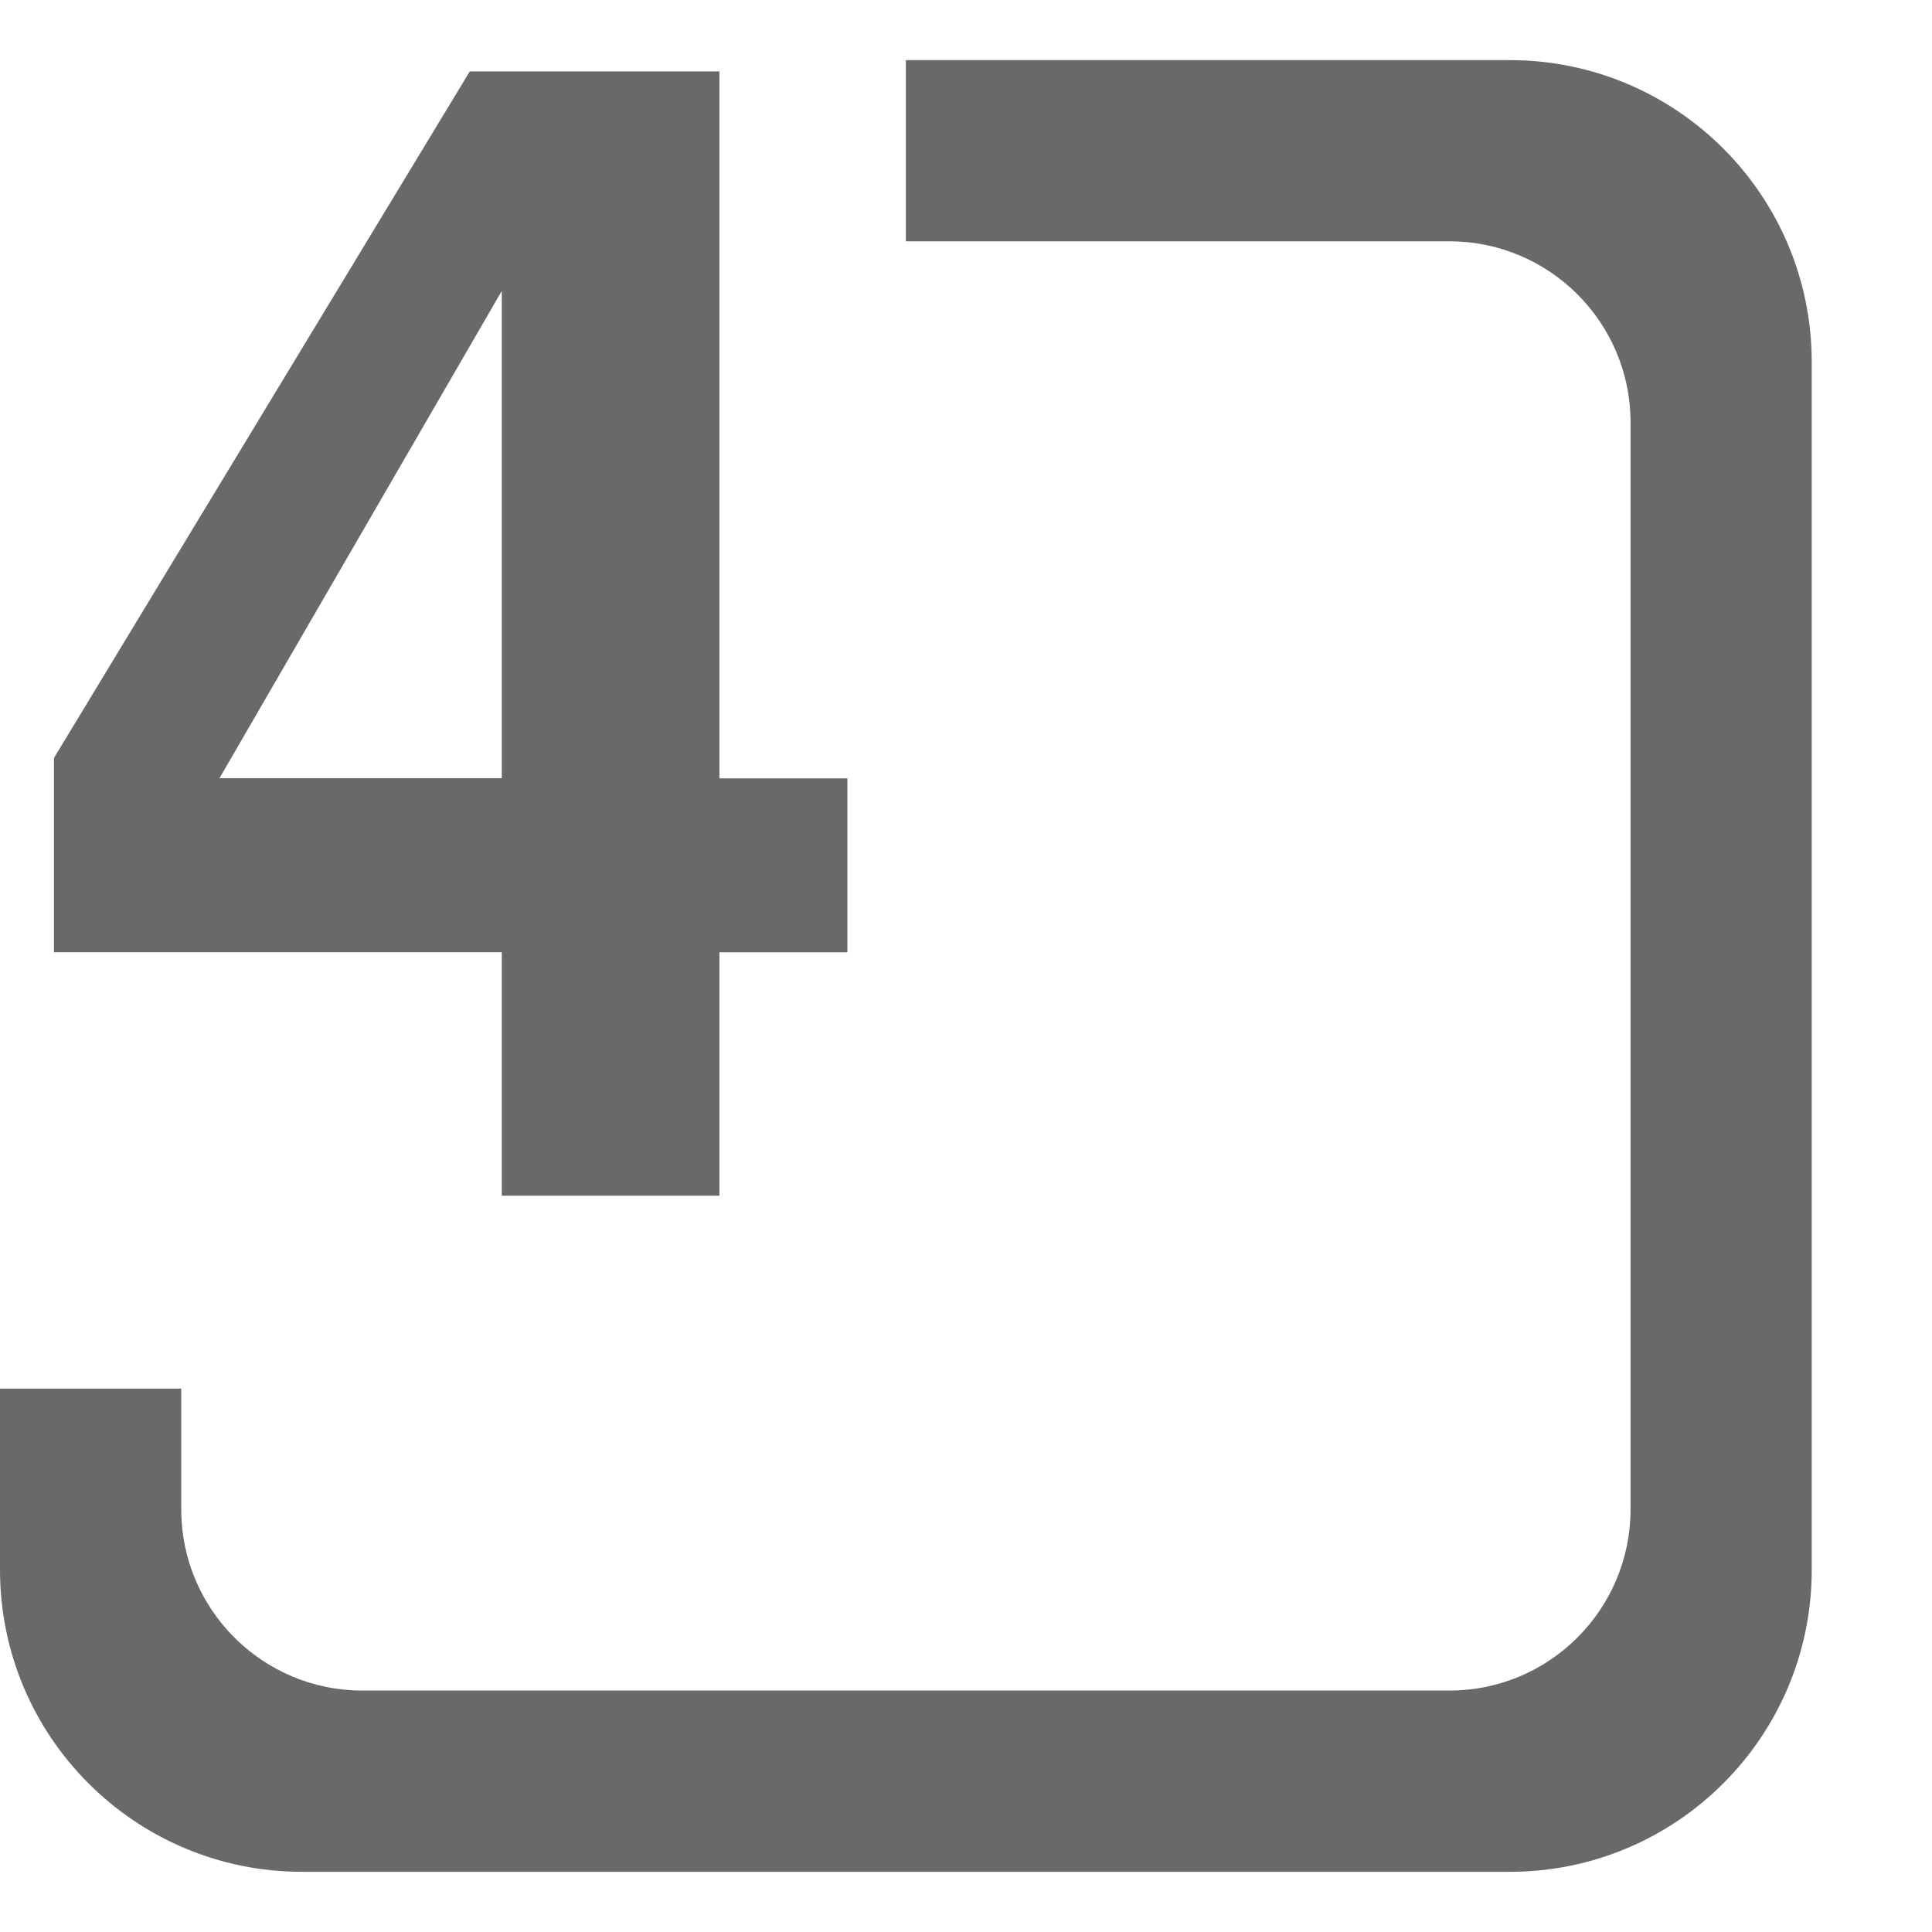
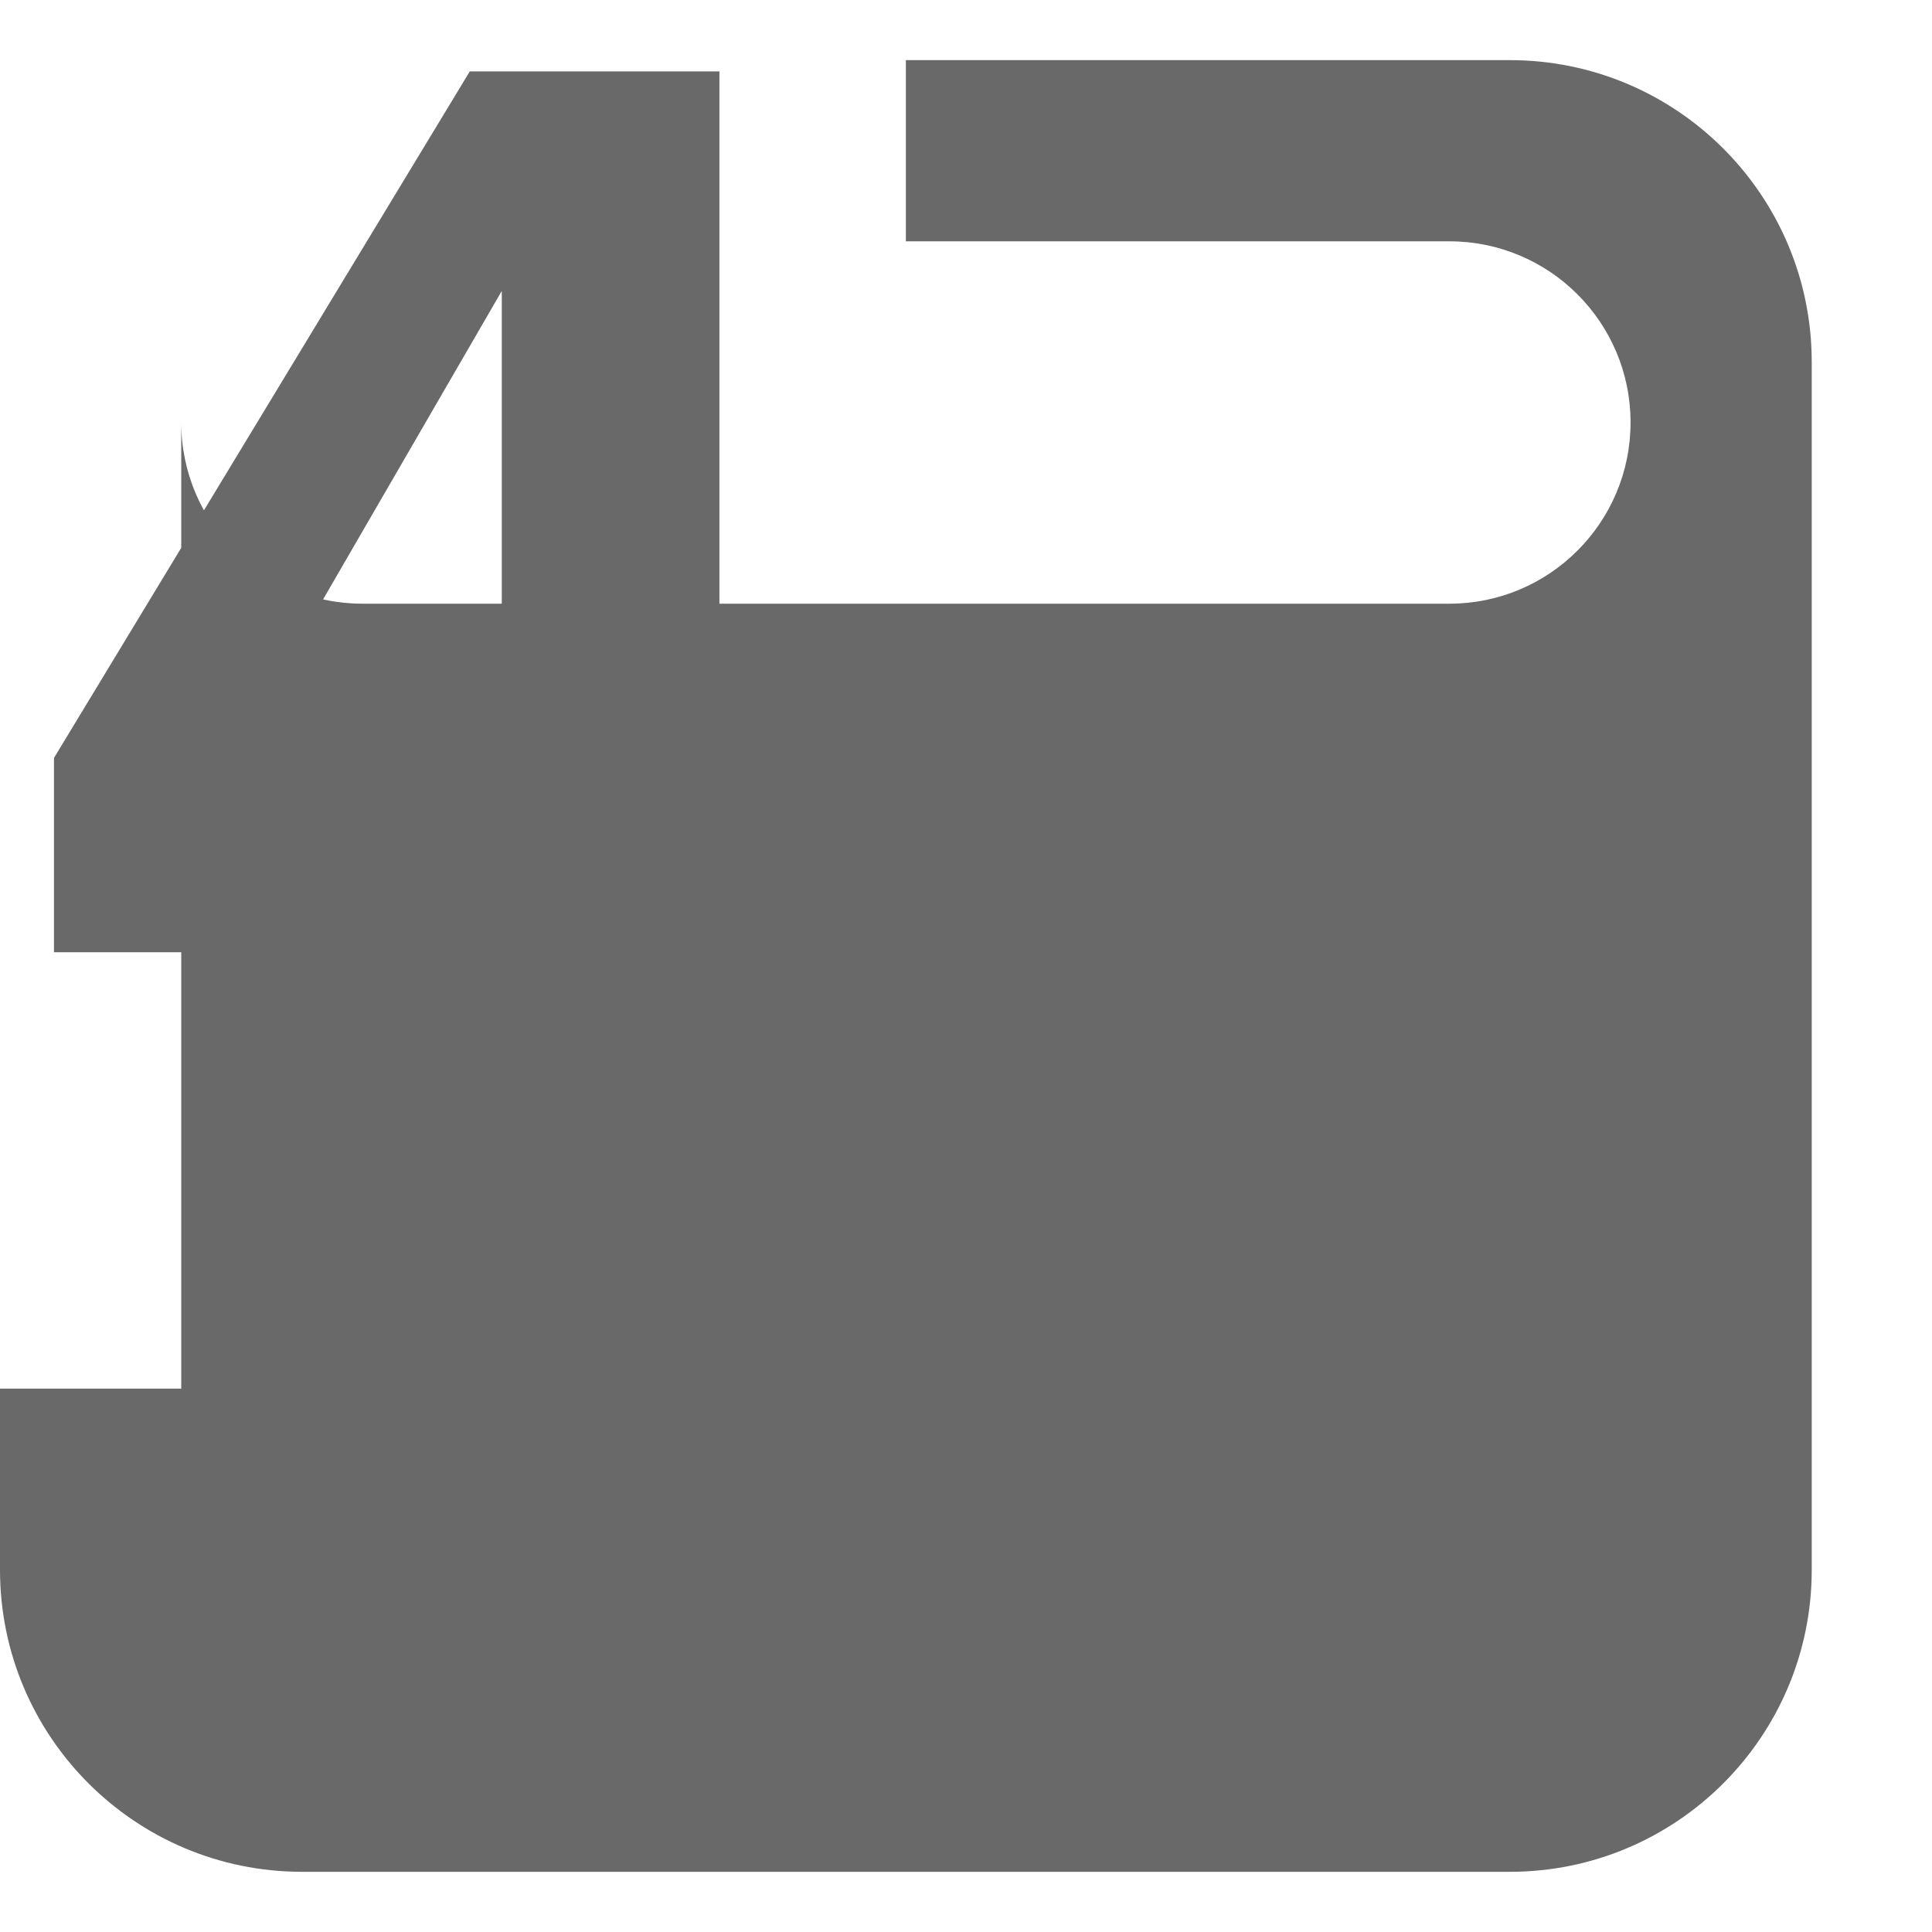
<svg xmlns="http://www.w3.org/2000/svg" version="1.1" id="calendar_cal4" x="0px" y="0px" width="32px" height="32px" viewBox="0 0 32 32" enable-background="new 0 0 32 32" xml:space="preserve">
  <g>
    <g>
-       <path fill="#696969" d="M25.007,0.996H15.004v3.001h9.003c1.656,0,3,1.343,3,3v18.002     c0,1.658-1.344,3.002-3,3.002H6.003c-1.657,0-3.001-1.344-3.001-3.002V23H0v3.001c0,2.762,2.24,5.002,5.003,5.002h20.004     c2.763,0,5.001-2.24,5.001-5.001V5.998C30.008,3.235,27.77,0.996,25.007,0.996z M8.311,19.804h3.605v-4.031h2.119v-2.881h-2.119     V1.183H7.781L0.894,12.554v3.218h7.417V19.804z M3.635,12.89l4.676-8.071v8.071H3.635z" />
+       <path fill="#696969" d="M25.007,0.996H15.004v3.001h9.003c1.656,0,3,1.343,3,3c0,1.658-1.344,3.002-3,3.002H6.003c-1.657,0-3.001-1.344-3.001-3.002V23H0v3.001c0,2.762,2.24,5.002,5.003,5.002h20.004     c2.763,0,5.001-2.24,5.001-5.001V5.998C30.008,3.235,27.77,0.996,25.007,0.996z M8.311,19.804h3.605v-4.031h2.119v-2.881h-2.119     V1.183H7.781L0.894,12.554v3.218h7.417V19.804z M3.635,12.89l4.676-8.071v8.071H3.635z" />
    </g>
  </g>
</svg>